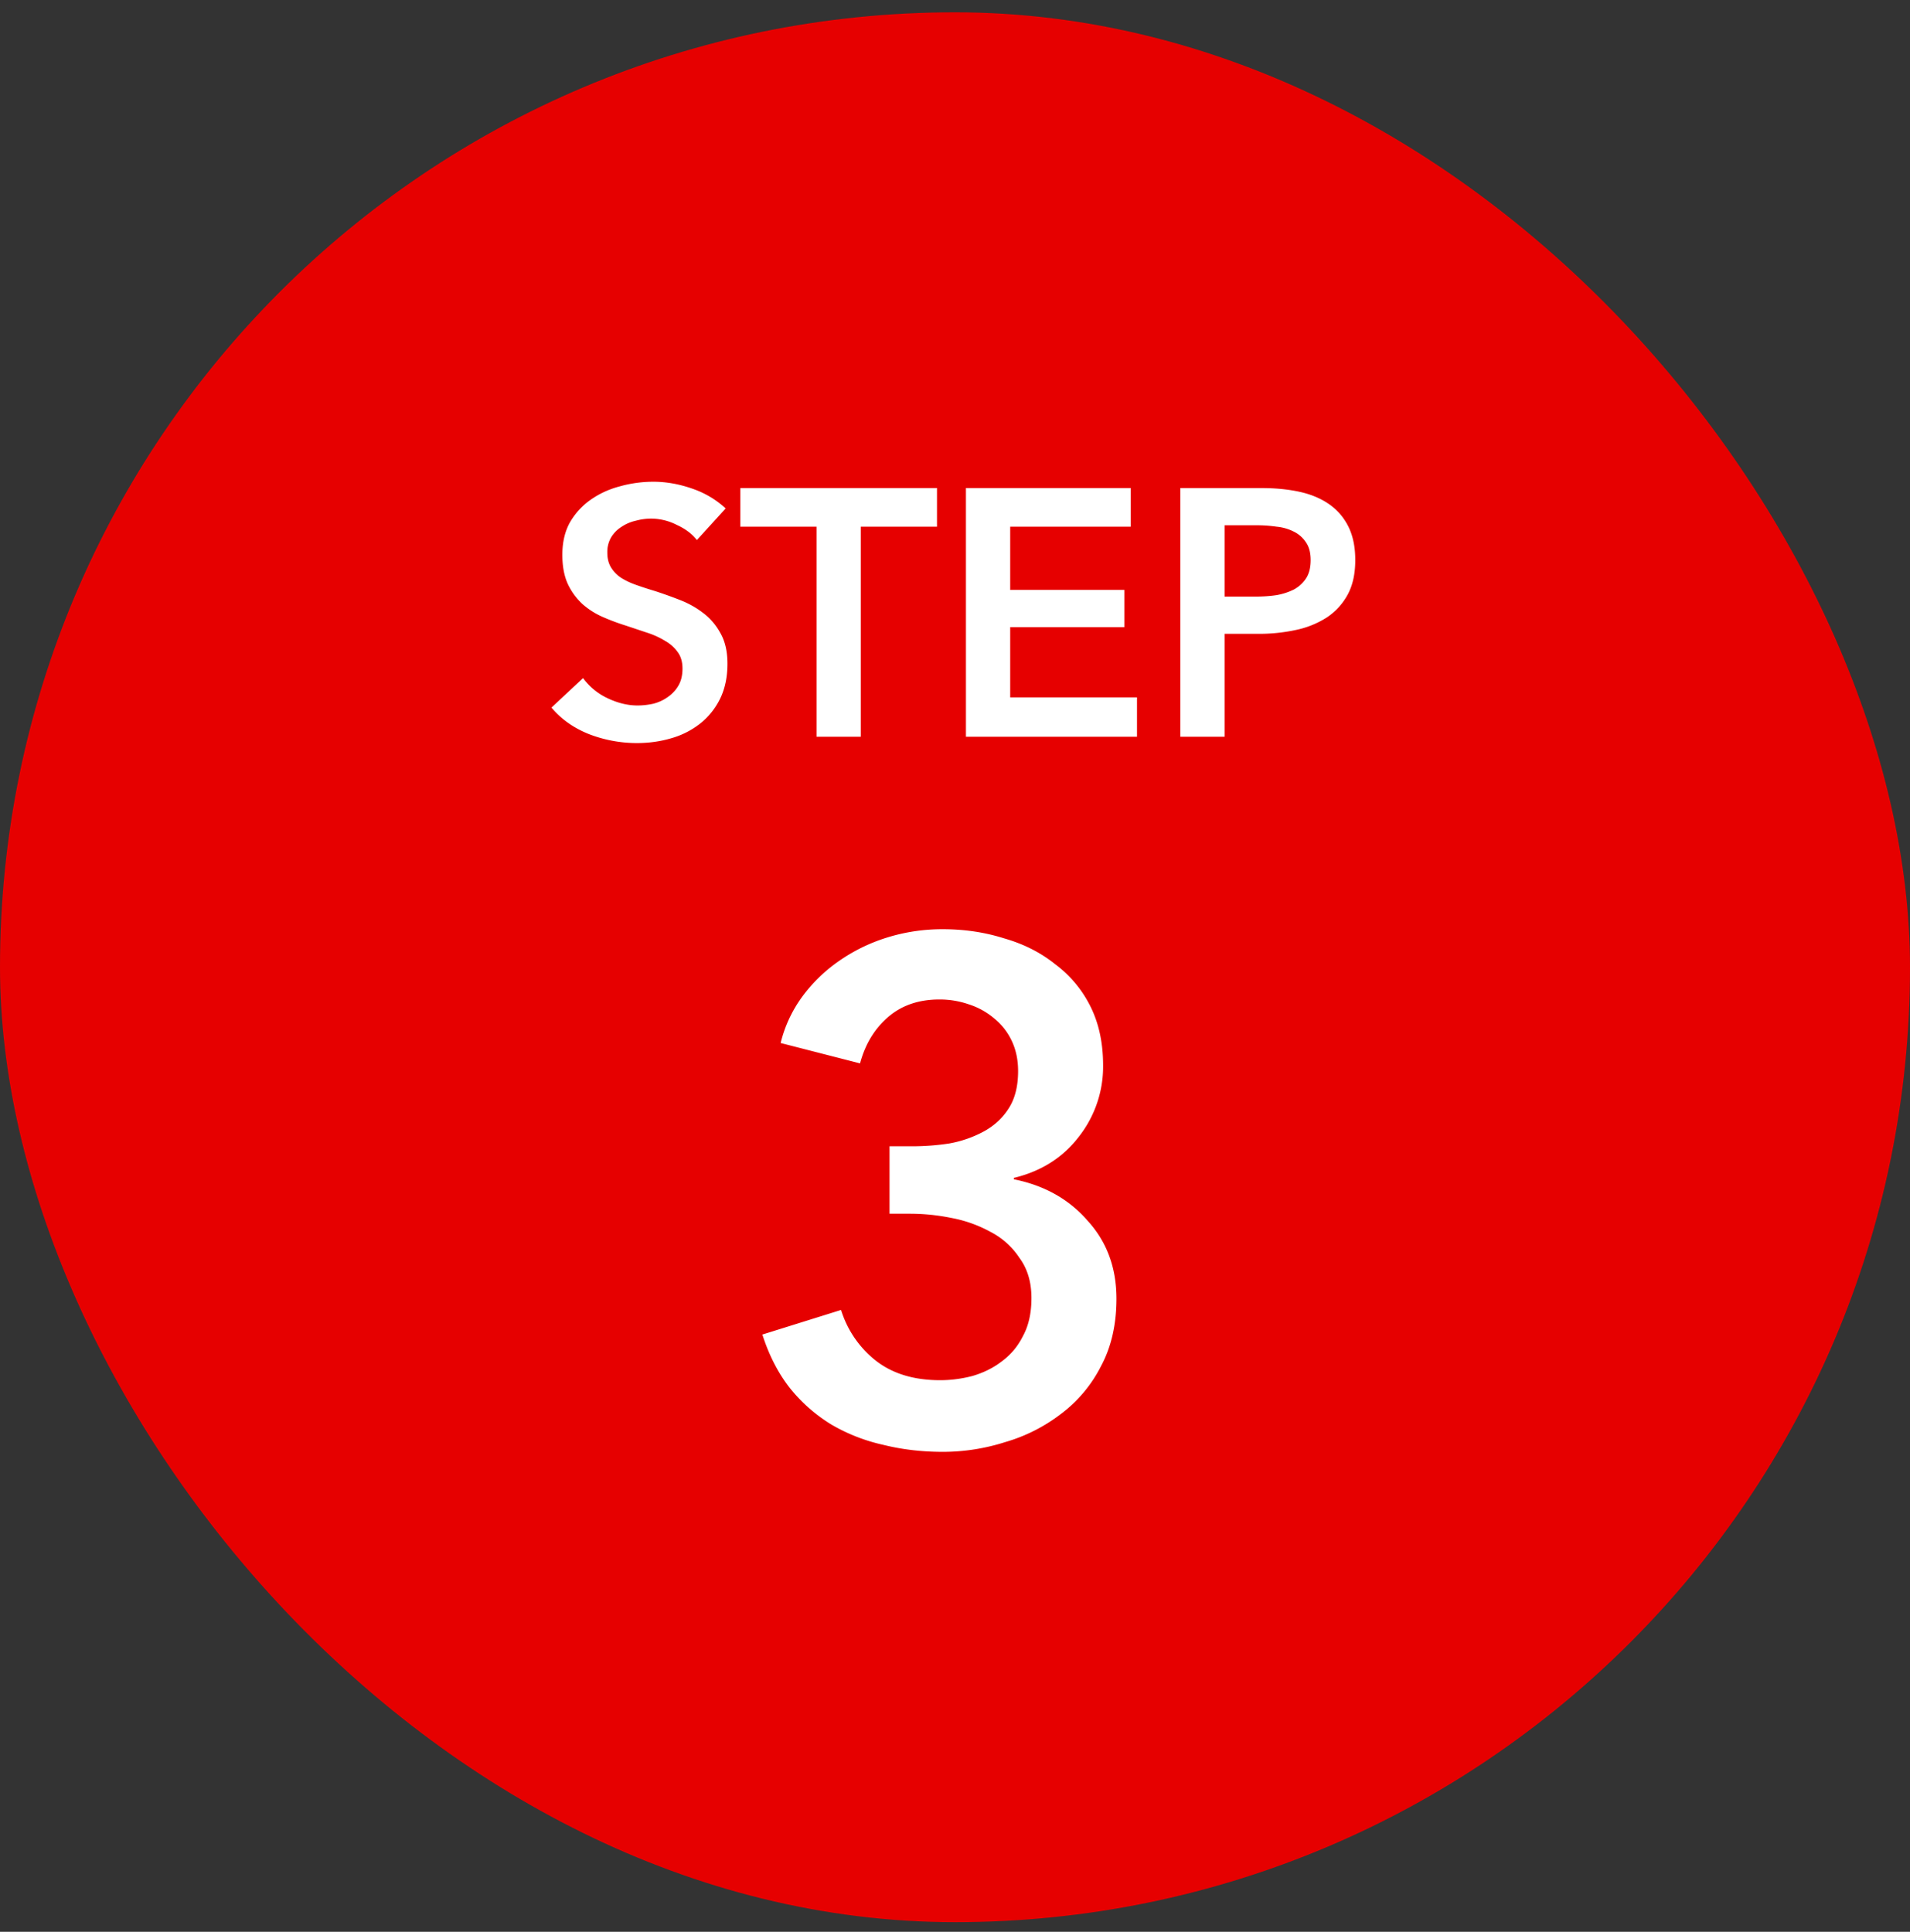
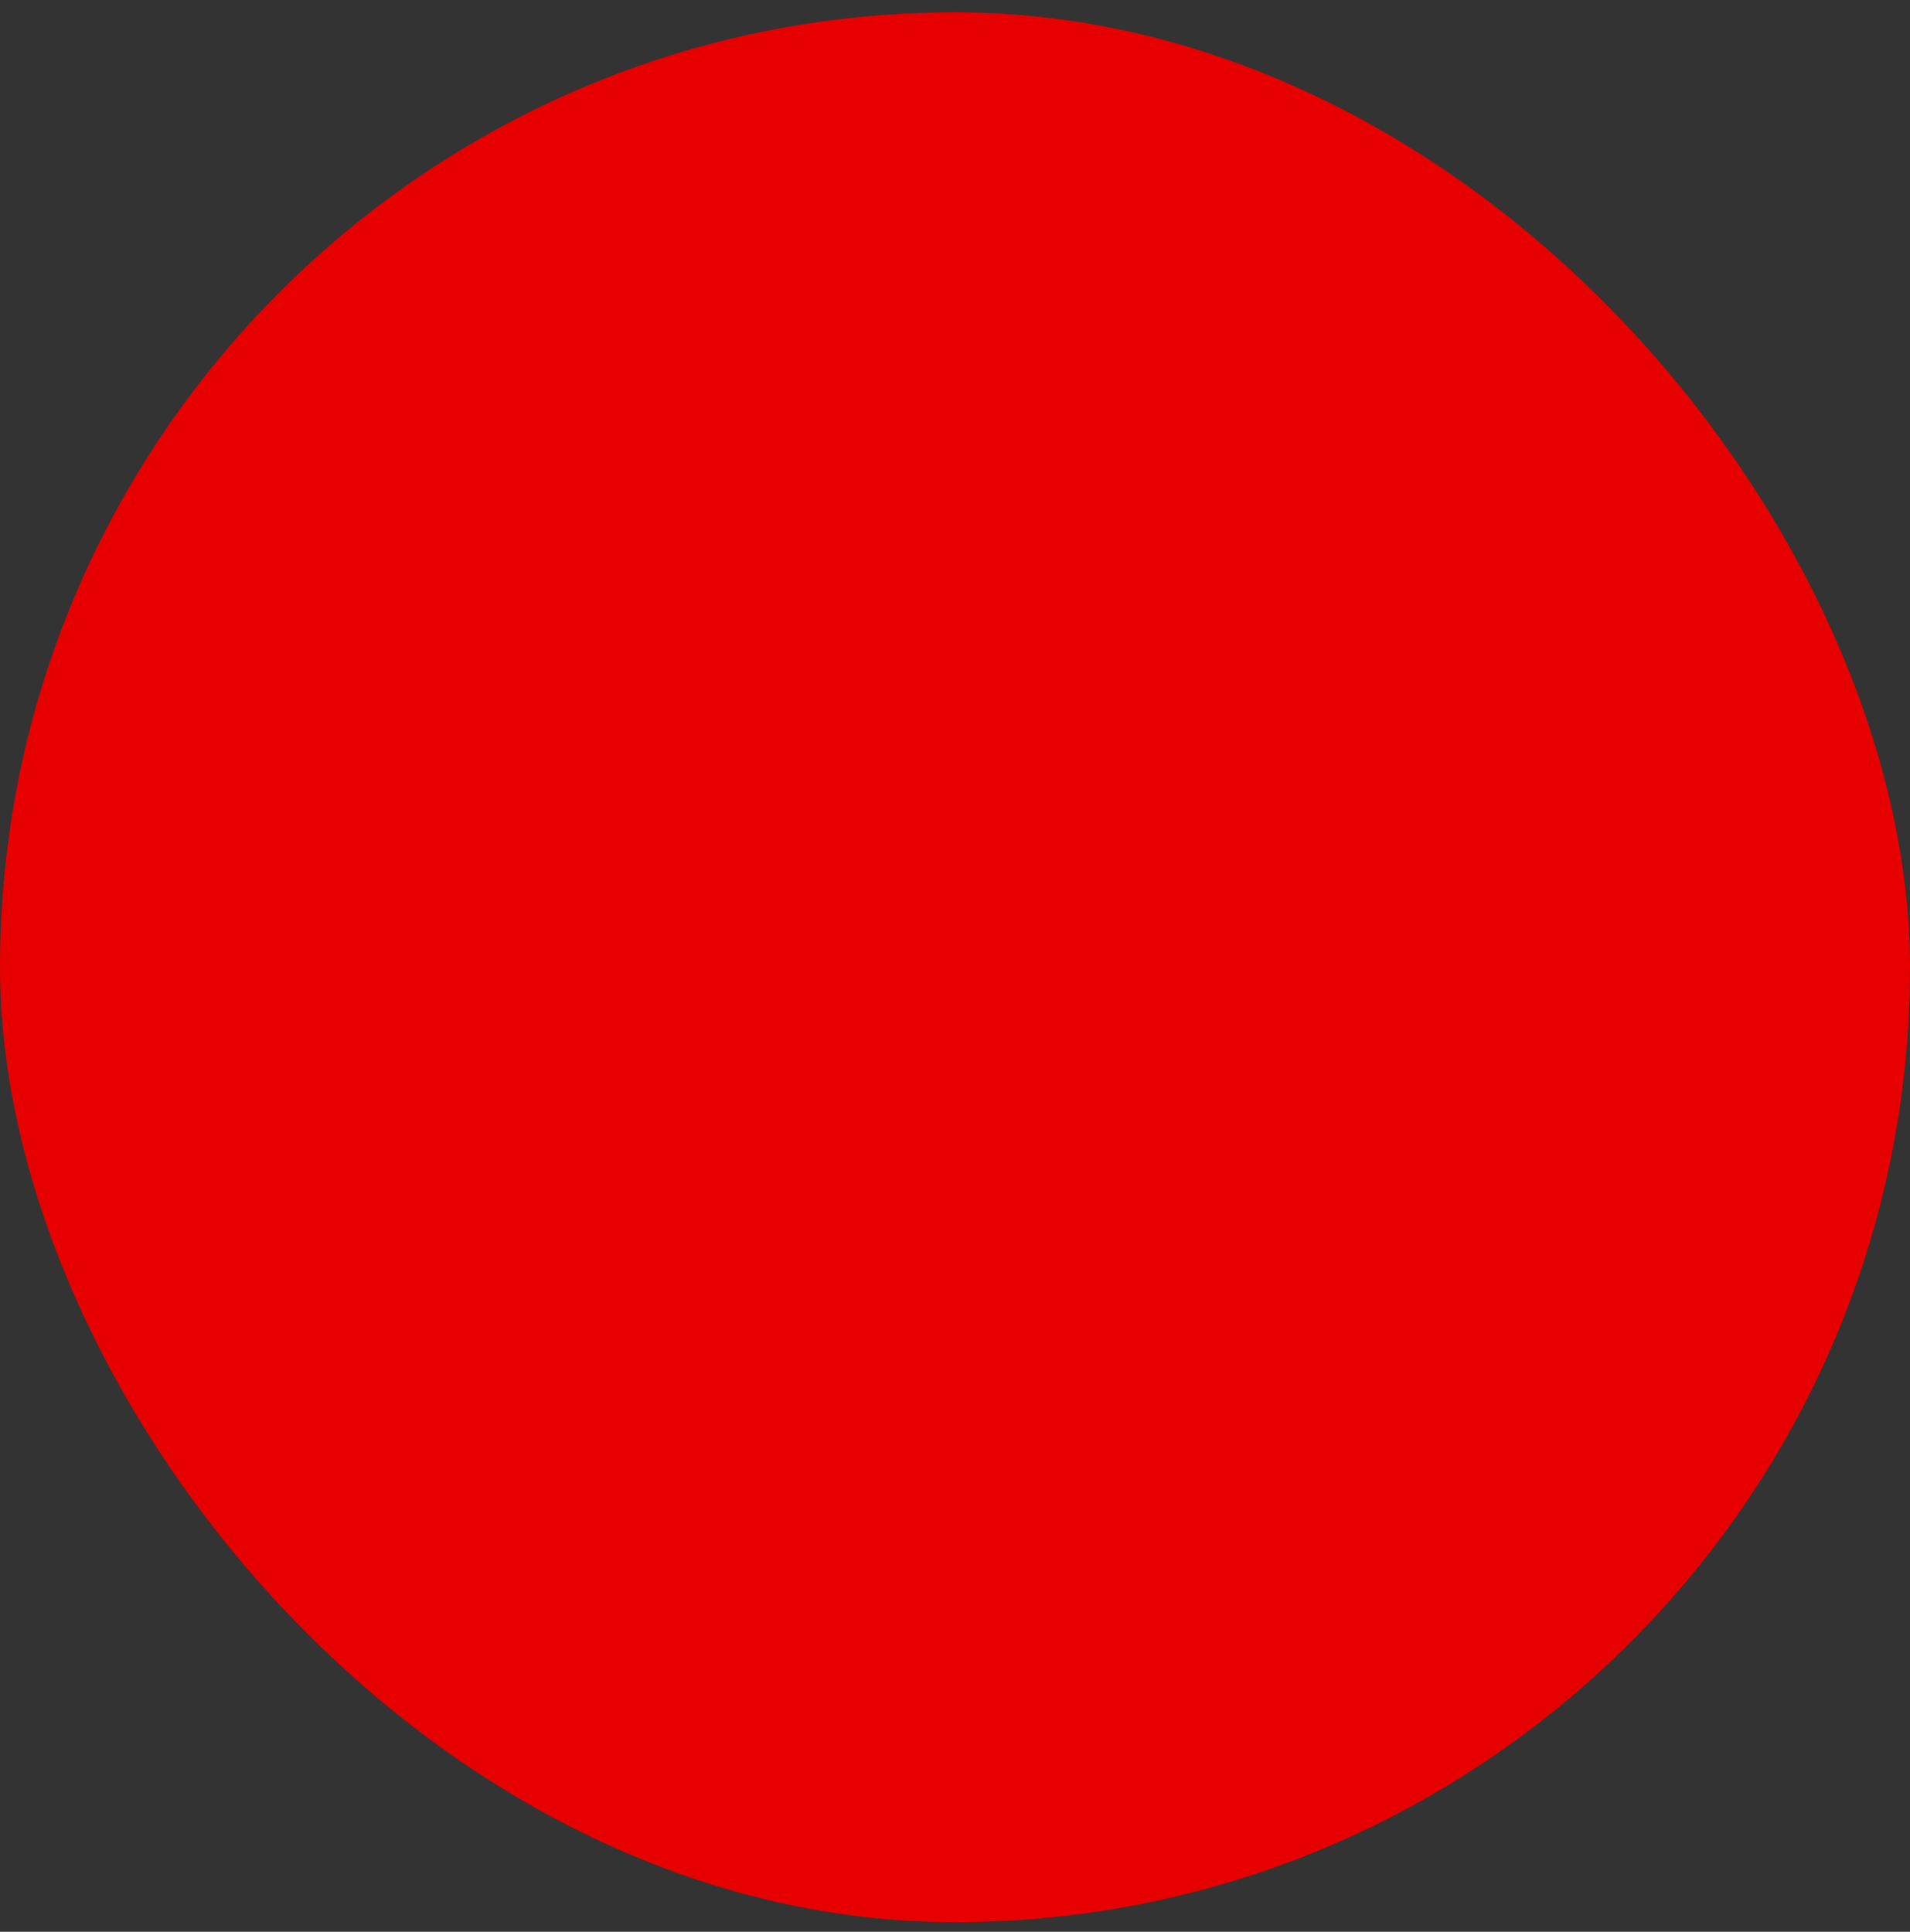
<svg xmlns="http://www.w3.org/2000/svg" width="87" height="88" fill="none">
  <rect width="100%" height="100%" fill="#333333" stroke="none" />
  <rect y=".561" width="87" height="87" rx="43.5" fill="#E60000" />
-   <path d="M31.743 24.601c-.214-.277-.518-.507-.912-.688a2.587 2.587 0 00-1.168-.288c-.235 0-.47.032-.704.096a1.904 1.904 0 00-.64.272 1.475 1.475 0 00-.48.48 1.326 1.326 0 00-.176.704c0 .256.053.475.16.656.106.181.25.336.432.464.192.128.421.24.688.336.266.096.56.192.88.288.362.117.736.25 1.12.4.394.15.752.347 1.072.592.33.245.597.555.8.928.213.373.32.837.32 1.392 0 .608-.112 1.141-.336 1.6a3.304 3.304 0 01-.896 1.12 3.82 3.82 0 01-1.312.672c-.502.15-1.03.224-1.584.224a6.05 6.05 0 01-2.16-.4c-.704-.277-1.28-.683-1.728-1.216l1.44-1.344a2.9 2.9 0 001.104.912c.47.224.928.336 1.376.336.234 0 .474-.027.72-.08.245-.064.464-.165.656-.304.202-.139.362-.31.48-.512.128-.213.192-.475.192-.784 0-.299-.07-.544-.208-.736a1.735 1.735 0 00-.56-.512 3.766 3.766 0 00-.832-.384l-1.008-.336a9.946 9.946 0 01-1.024-.384 3.519 3.519 0 01-.928-.592 2.95 2.95 0 01-.656-.896c-.17-.363-.256-.81-.256-1.344 0-.576.117-1.072.352-1.488a3.22 3.22 0 01.944-1.024c.394-.277.837-.48 1.328-.608a5.68 5.68 0 011.52-.208c.576 0 1.157.101 1.744.304a4.272 4.272 0 011.552.912l-1.312 1.44zm5.45-.608H33.72v-1.76h8.96v1.76h-3.472v9.568h-2.016v-9.568zm6.805-1.76h7.504v1.76h-5.488v2.88h5.2v1.696h-5.2v3.2h5.776v1.792h-7.792V22.233zm9.766 0h3.696c.65 0 1.237.059 1.76.176.522.117.97.31 1.344.576.373.267.661.608.864 1.024.202.416.304.917.304 1.504 0 .63-.118 1.157-.352 1.584a2.896 2.896 0 01-.96 1.04 4.186 4.186 0 01-1.392.56 7.873 7.873 0 01-1.696.176H55.78v4.688h-2.016V22.233zm3.424 4.944c.33 0 .645-.021.944-.064a2.93 2.93 0 00.8-.256c.234-.128.421-.299.56-.512.138-.213.208-.49.208-.832 0-.33-.07-.597-.208-.8a1.402 1.402 0 00-.56-.496 2.176 2.176 0 00-.784-.224 6.118 6.118 0 00-.896-.064H55.78v3.248h1.408zm-16.67 25.04h1.024c.576 0 1.142-.043 1.696-.128a5.245 5.245 0 001.568-.544c.47-.256.843-.597 1.12-1.024.299-.448.448-1.024.448-1.728 0-.512-.096-.97-.288-1.376a2.903 2.903 0 00-.8-1.024 3.358 3.358 0 00-1.152-.64 4.04 4.04 0 00-1.344-.224c-.938 0-1.717.267-2.336.8-.618.533-1.045 1.237-1.28 2.112l-3.616-.928a5.985 5.985 0 01.96-2.08 7.105 7.105 0 011.664-1.632 7.895 7.895 0 012.208-1.088 8.45 8.45 0 012.56-.384c.982 0 1.91.139 2.784.416.896.256 1.675.65 2.336 1.184a5.368 5.368 0 011.6 1.92c.384.768.576 1.664.576 2.688a5.177 5.177 0 01-1.12 3.264c-.725.939-1.706 1.557-2.944 1.856v.064c1.387.277 2.507.907 3.36 1.888.875.96 1.312 2.144 1.312 3.552 0 1.173-.234 2.197-.704 3.072a6.23 6.23 0 01-1.824 2.176 7.644 7.644 0 01-2.528 1.28 9.341 9.341 0 01-2.848.448c-.96 0-1.866-.107-2.72-.32a8.178 8.178 0 01-2.368-.928 7.31 7.31 0 01-1.888-1.664c-.533-.683-.949-1.493-1.248-2.432l3.584-1.12a4.72 4.72 0 001.536 2.272c.768.619 1.76.928 2.976.928.491 0 .982-.064 1.472-.192.512-.15.96-.373 1.344-.672.406-.299.726-.683.96-1.152.256-.47.384-1.045.384-1.728 0-.725-.181-1.333-.544-1.824a3.496 3.496 0 00-1.312-1.184 5.96 5.96 0 00-1.792-.64 9.46 9.46 0 00-1.856-.192h-.96v-3.072z" fill="#fff" />
</svg>